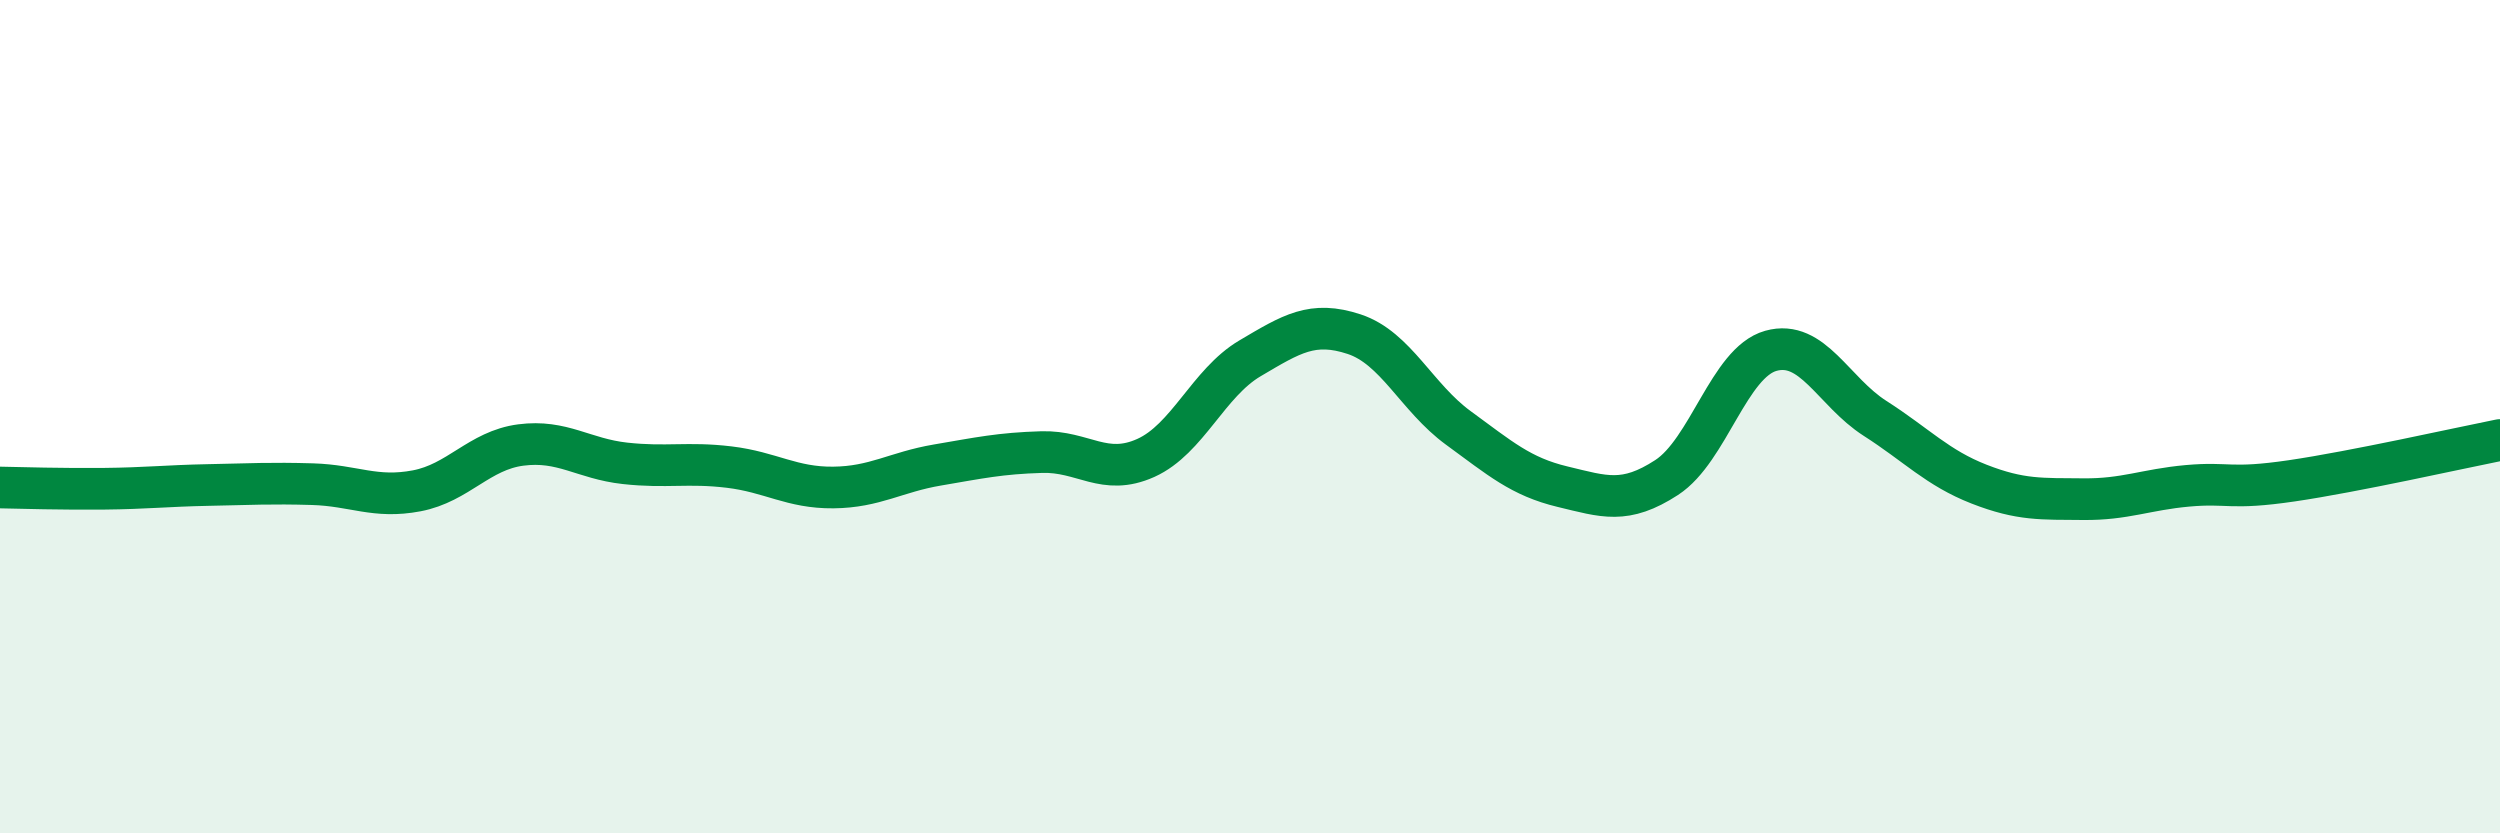
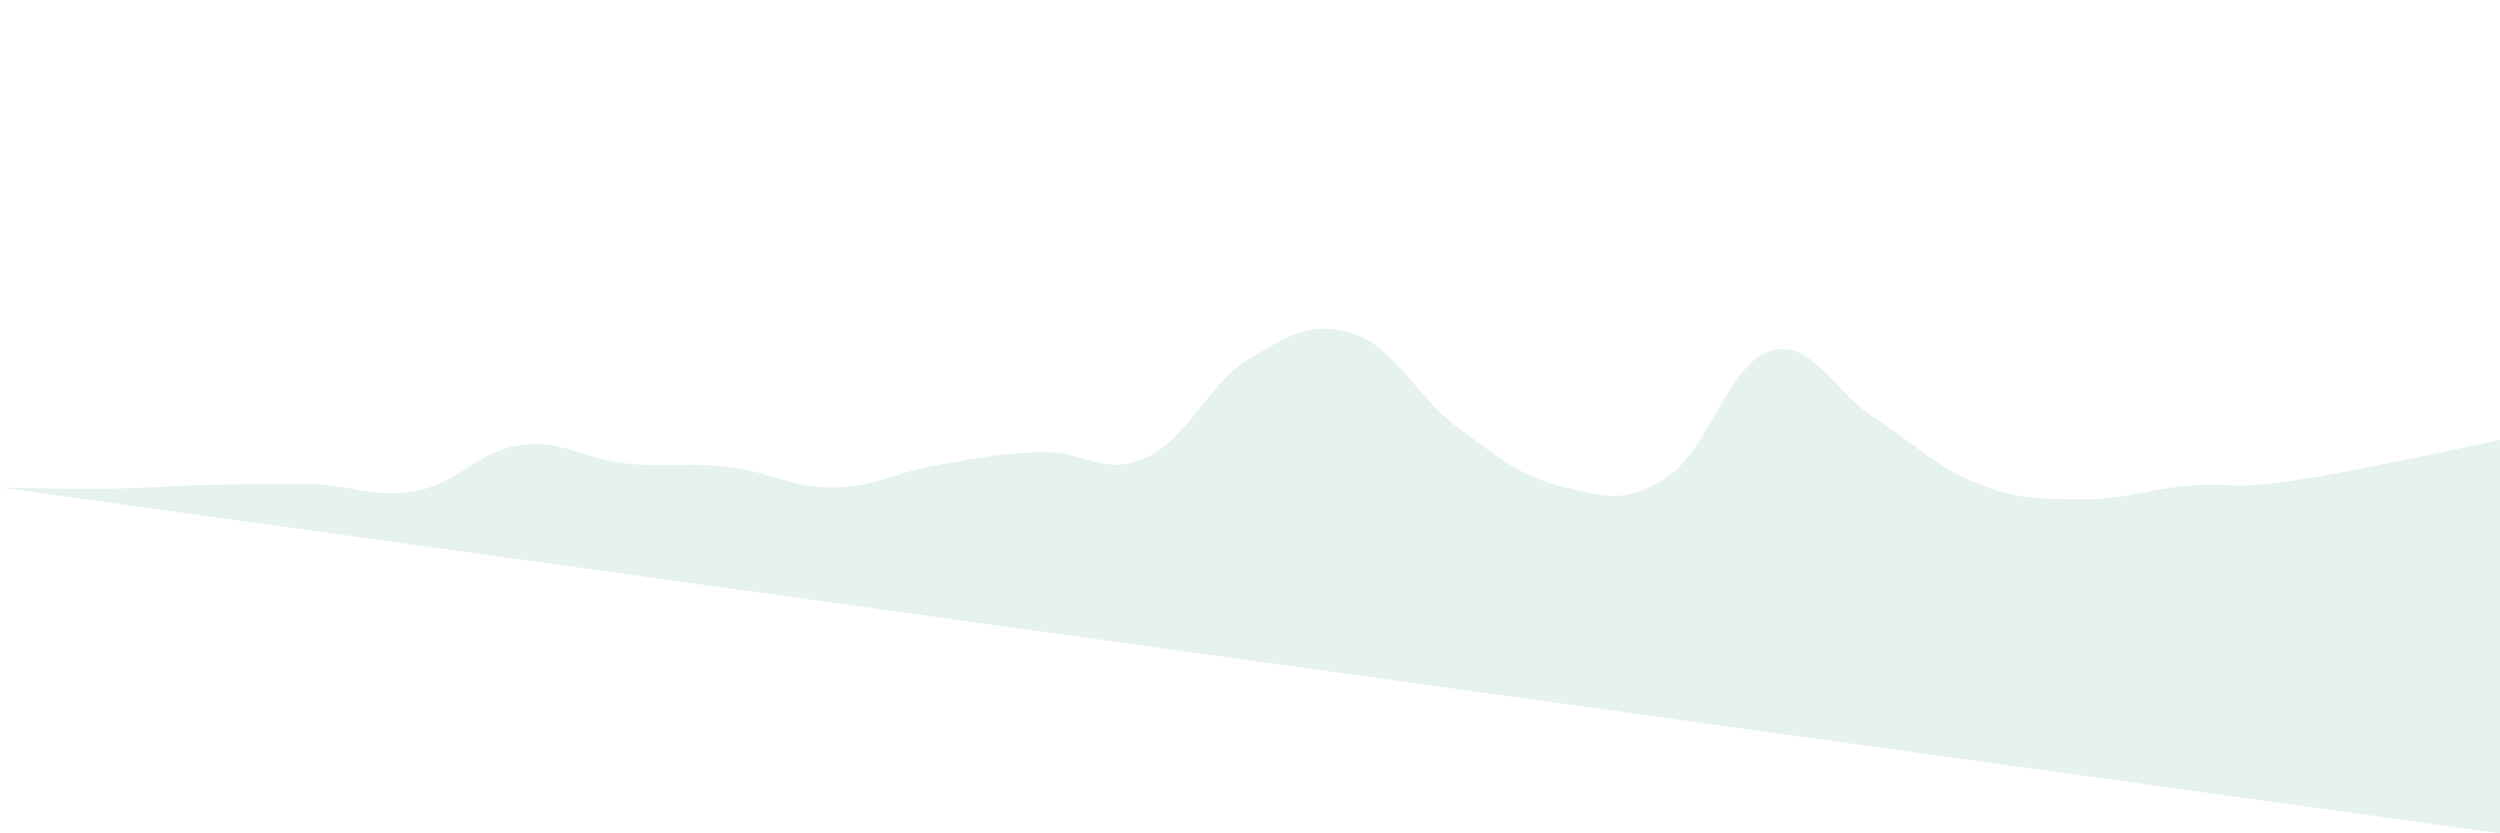
<svg xmlns="http://www.w3.org/2000/svg" width="60" height="20" viewBox="0 0 60 20">
-   <path d="M 0,11.7 C 0.5,11.71 1.5,11.74 2.5,11.73 C 3.5,11.72 4,11.66 5,11.64 C 6,11.62 6.5,11.59 7.5,11.62 C 8.5,11.65 9,11.97 10,11.78 C 11,11.59 11.5,10.81 12.5,10.68 C 13.5,10.55 14,11.01 15,11.12 C 16,11.23 16.5,11.09 17.5,11.21 C 18.5,11.33 19,11.71 20,11.7 C 21,11.69 21.5,11.33 22.5,11.16 C 23.5,10.99 24,10.88 25,10.85 C 26,10.82 26.5,11.44 27.5,10.99 C 28.5,10.54 29,9.19 30,8.6 C 31,8.01 31.5,7.69 32.5,8.02 C 33.5,8.35 34,9.54 35,10.27 C 36,11 36.5,11.44 37.5,11.68 C 38.5,11.92 39,12.11 40,11.46 C 41,10.81 41.5,8.7 42.5,8.42 C 43.5,8.14 44,9.4 45,10.04 C 46,10.68 46.5,11.23 47.5,11.62 C 48.5,12.01 49,11.97 50,11.98 C 51,11.99 51.5,11.75 52.5,11.66 C 53.5,11.57 53.5,11.76 55,11.54 C 56.5,11.32 59,10.76 60,10.56L60 20L0 20Z" fill="#008740" opacity="0.1" stroke-linecap="round" stroke-linejoin="round" />
-   <path d="M 0,11.7 C 0.5,11.71 1.5,11.74 2.5,11.73 C 3.5,11.72 4,11.66 5,11.64 C 6,11.62 6.5,11.59 7.5,11.62 C 8.5,11.65 9,11.97 10,11.78 C 11,11.59 11.5,10.81 12.5,10.68 C 13.5,10.55 14,11.01 15,11.12 C 16,11.23 16.5,11.09 17.5,11.21 C 18.5,11.33 19,11.71 20,11.7 C 21,11.69 21.5,11.33 22.5,11.16 C 23.5,10.99 24,10.88 25,10.85 C 26,10.82 26.5,11.44 27.5,10.99 C 28.5,10.54 29,9.19 30,8.6 C 31,8.01 31.5,7.69 32.5,8.02 C 33.5,8.35 34,9.54 35,10.27 C 36,11 36.5,11.44 37.5,11.68 C 38.5,11.92 39,12.11 40,11.46 C 41,10.81 41.5,8.7 42.5,8.42 C 43.5,8.14 44,9.4 45,10.04 C 46,10.68 46.5,11.23 47.5,11.62 C 48.5,12.01 49,11.97 50,11.98 C 51,11.99 51.5,11.75 52.5,11.66 C 53.5,11.57 53.5,11.76 55,11.54 C 56.5,11.32 59,10.76 60,10.56" stroke="#008740" stroke-width="1" fill="none" stroke-linecap="round" stroke-linejoin="round" />
+   <path d="M 0,11.7 C 0.5,11.71 1.5,11.74 2.5,11.73 C 3.5,11.72 4,11.66 5,11.64 C 6,11.62 6.5,11.59 7.5,11.62 C 8.5,11.65 9,11.97 10,11.78 C 11,11.59 11.5,10.81 12.5,10.68 C 13.5,10.55 14,11.01 15,11.12 C 16,11.23 16.5,11.09 17.5,11.21 C 18.5,11.33 19,11.71 20,11.7 C 21,11.69 21.5,11.33 22.5,11.16 C 23.5,10.99 24,10.88 25,10.85 C 26,10.82 26.5,11.44 27.5,10.99 C 28.5,10.54 29,9.19 30,8.6 C 31,8.01 31.5,7.69 32.5,8.02 C 33.5,8.35 34,9.54 35,10.27 C 36,11 36.5,11.44 37.5,11.68 C 38.5,11.92 39,12.11 40,11.46 C 41,10.81 41.5,8.7 42.5,8.42 C 43.5,8.14 44,9.4 45,10.04 C 46,10.68 46.5,11.23 47.5,11.62 C 48.5,12.01 49,11.97 50,11.98 C 51,11.99 51.5,11.75 52.5,11.66 C 53.5,11.57 53.5,11.76 55,11.54 C 56.5,11.32 59,10.76 60,10.56L60 20Z" fill="#008740" opacity="0.1" stroke-linecap="round" stroke-linejoin="round" />
</svg>